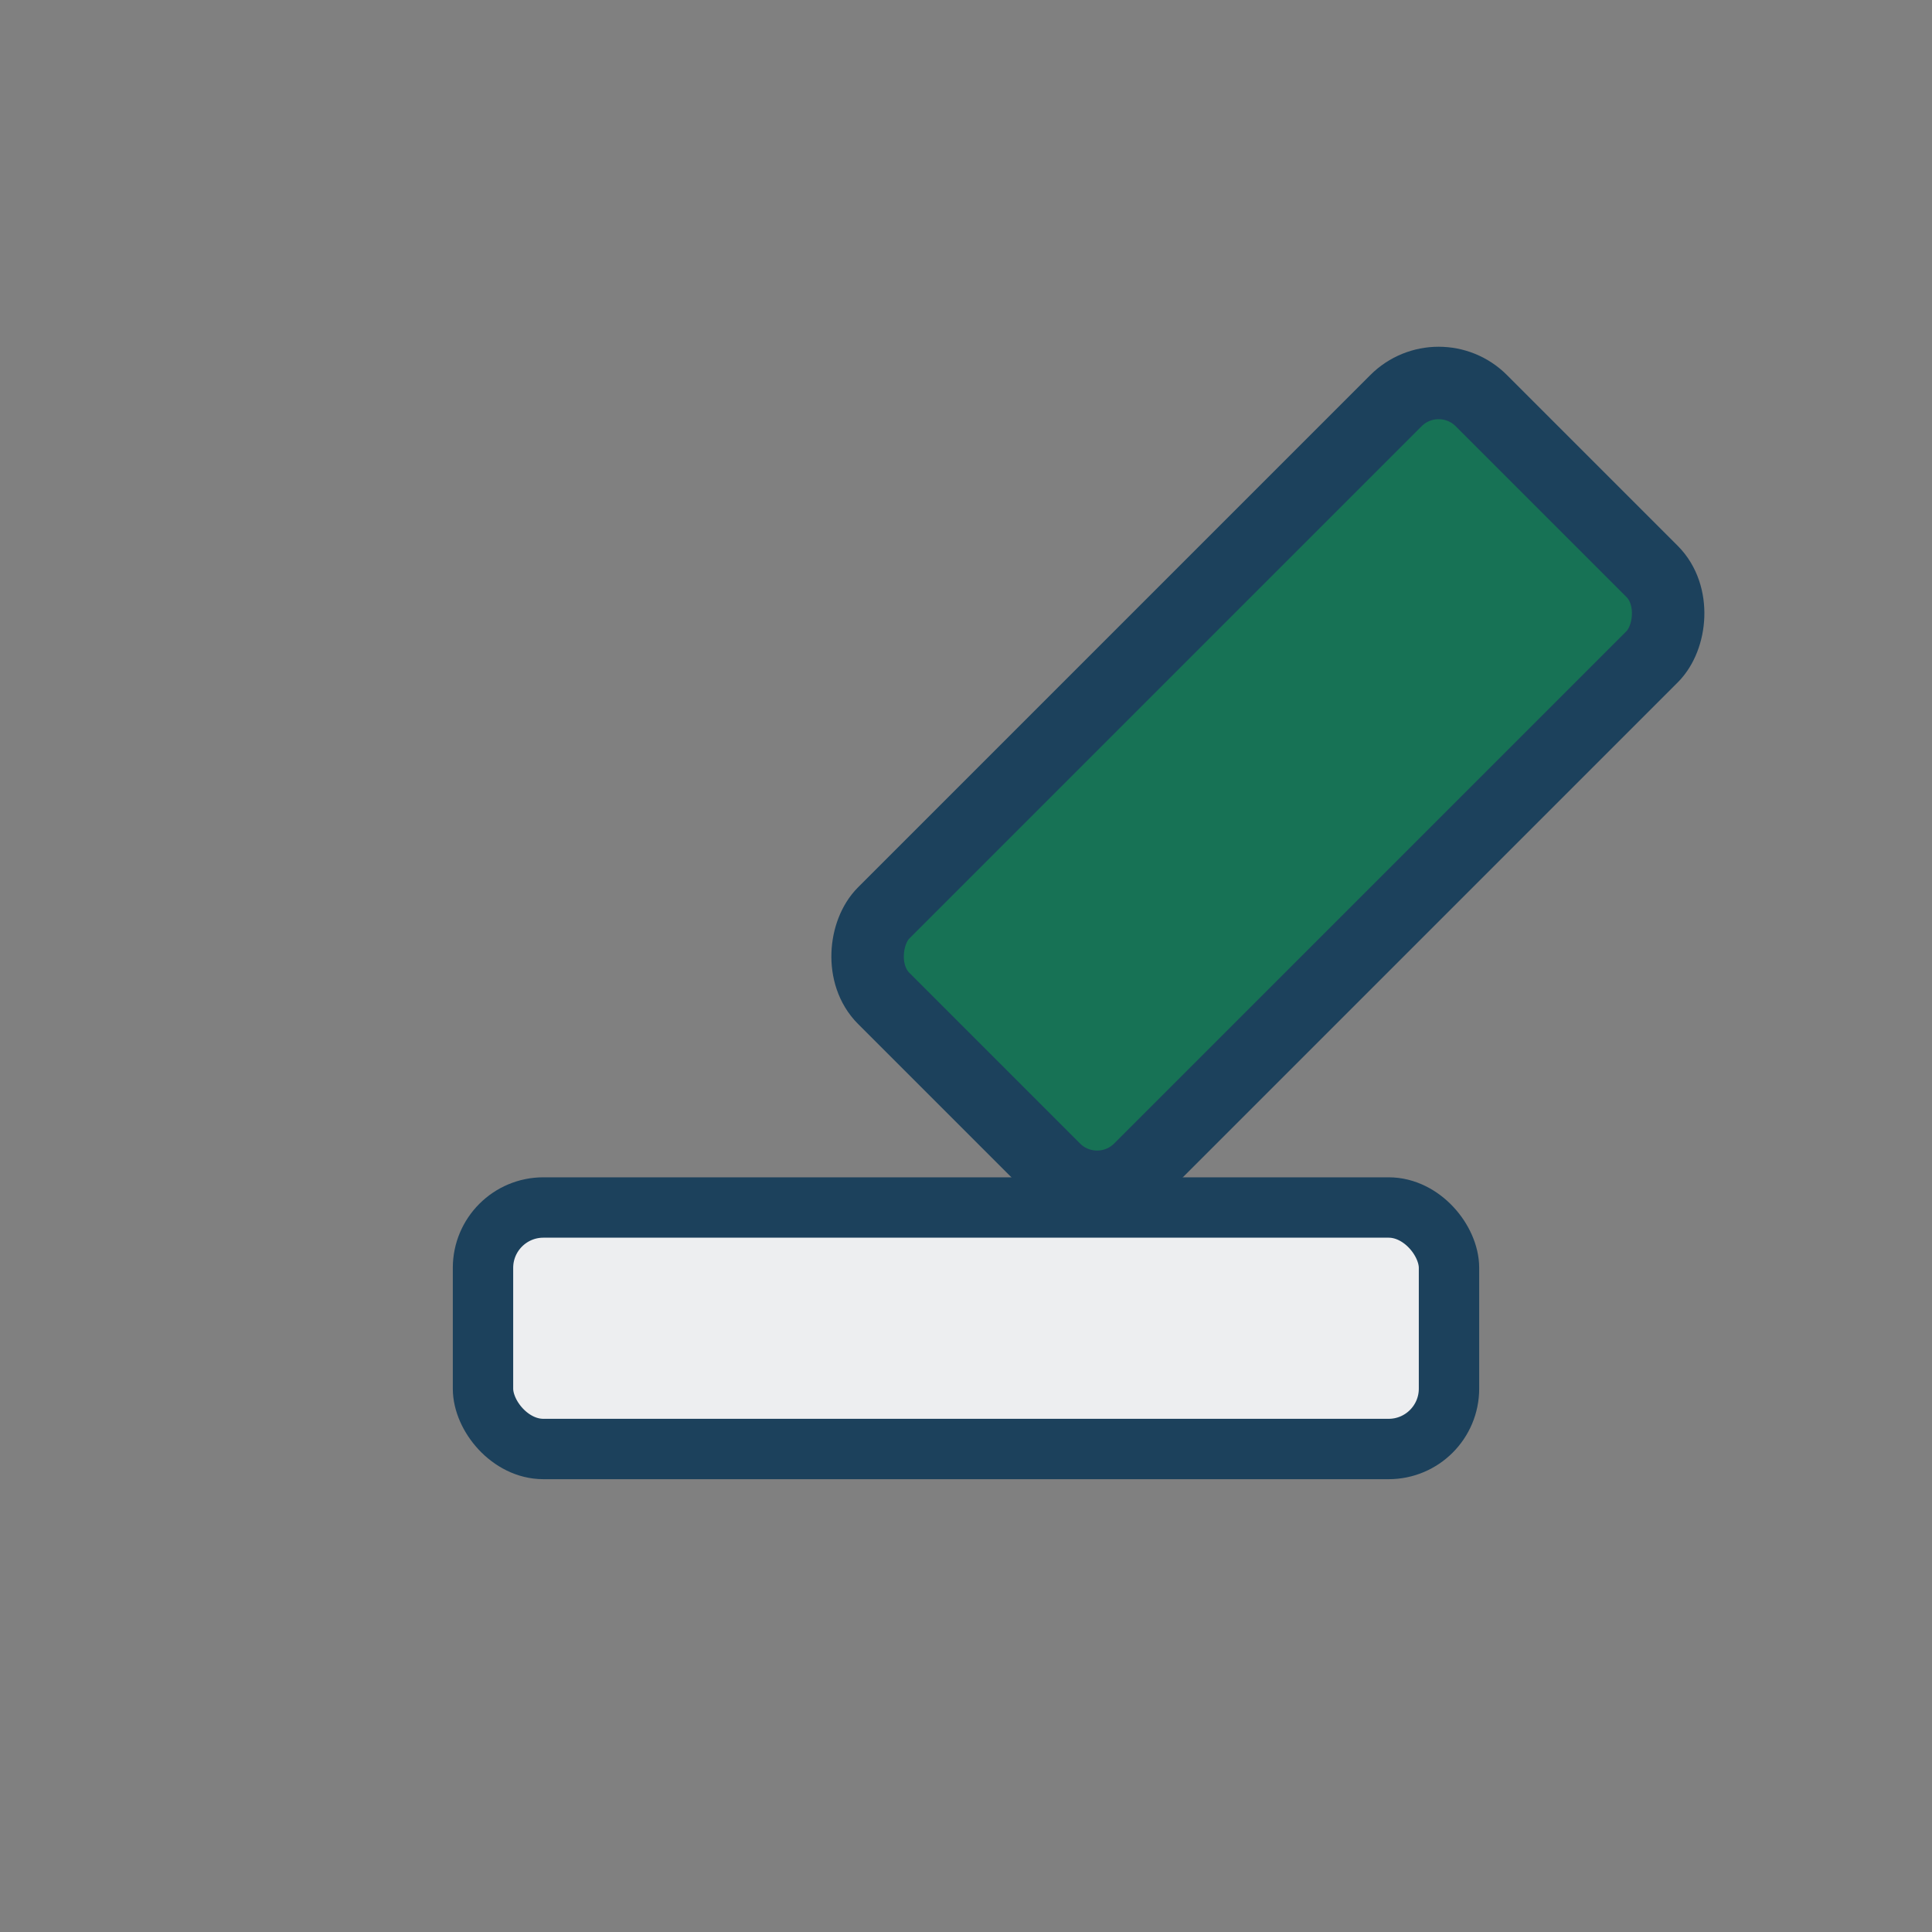
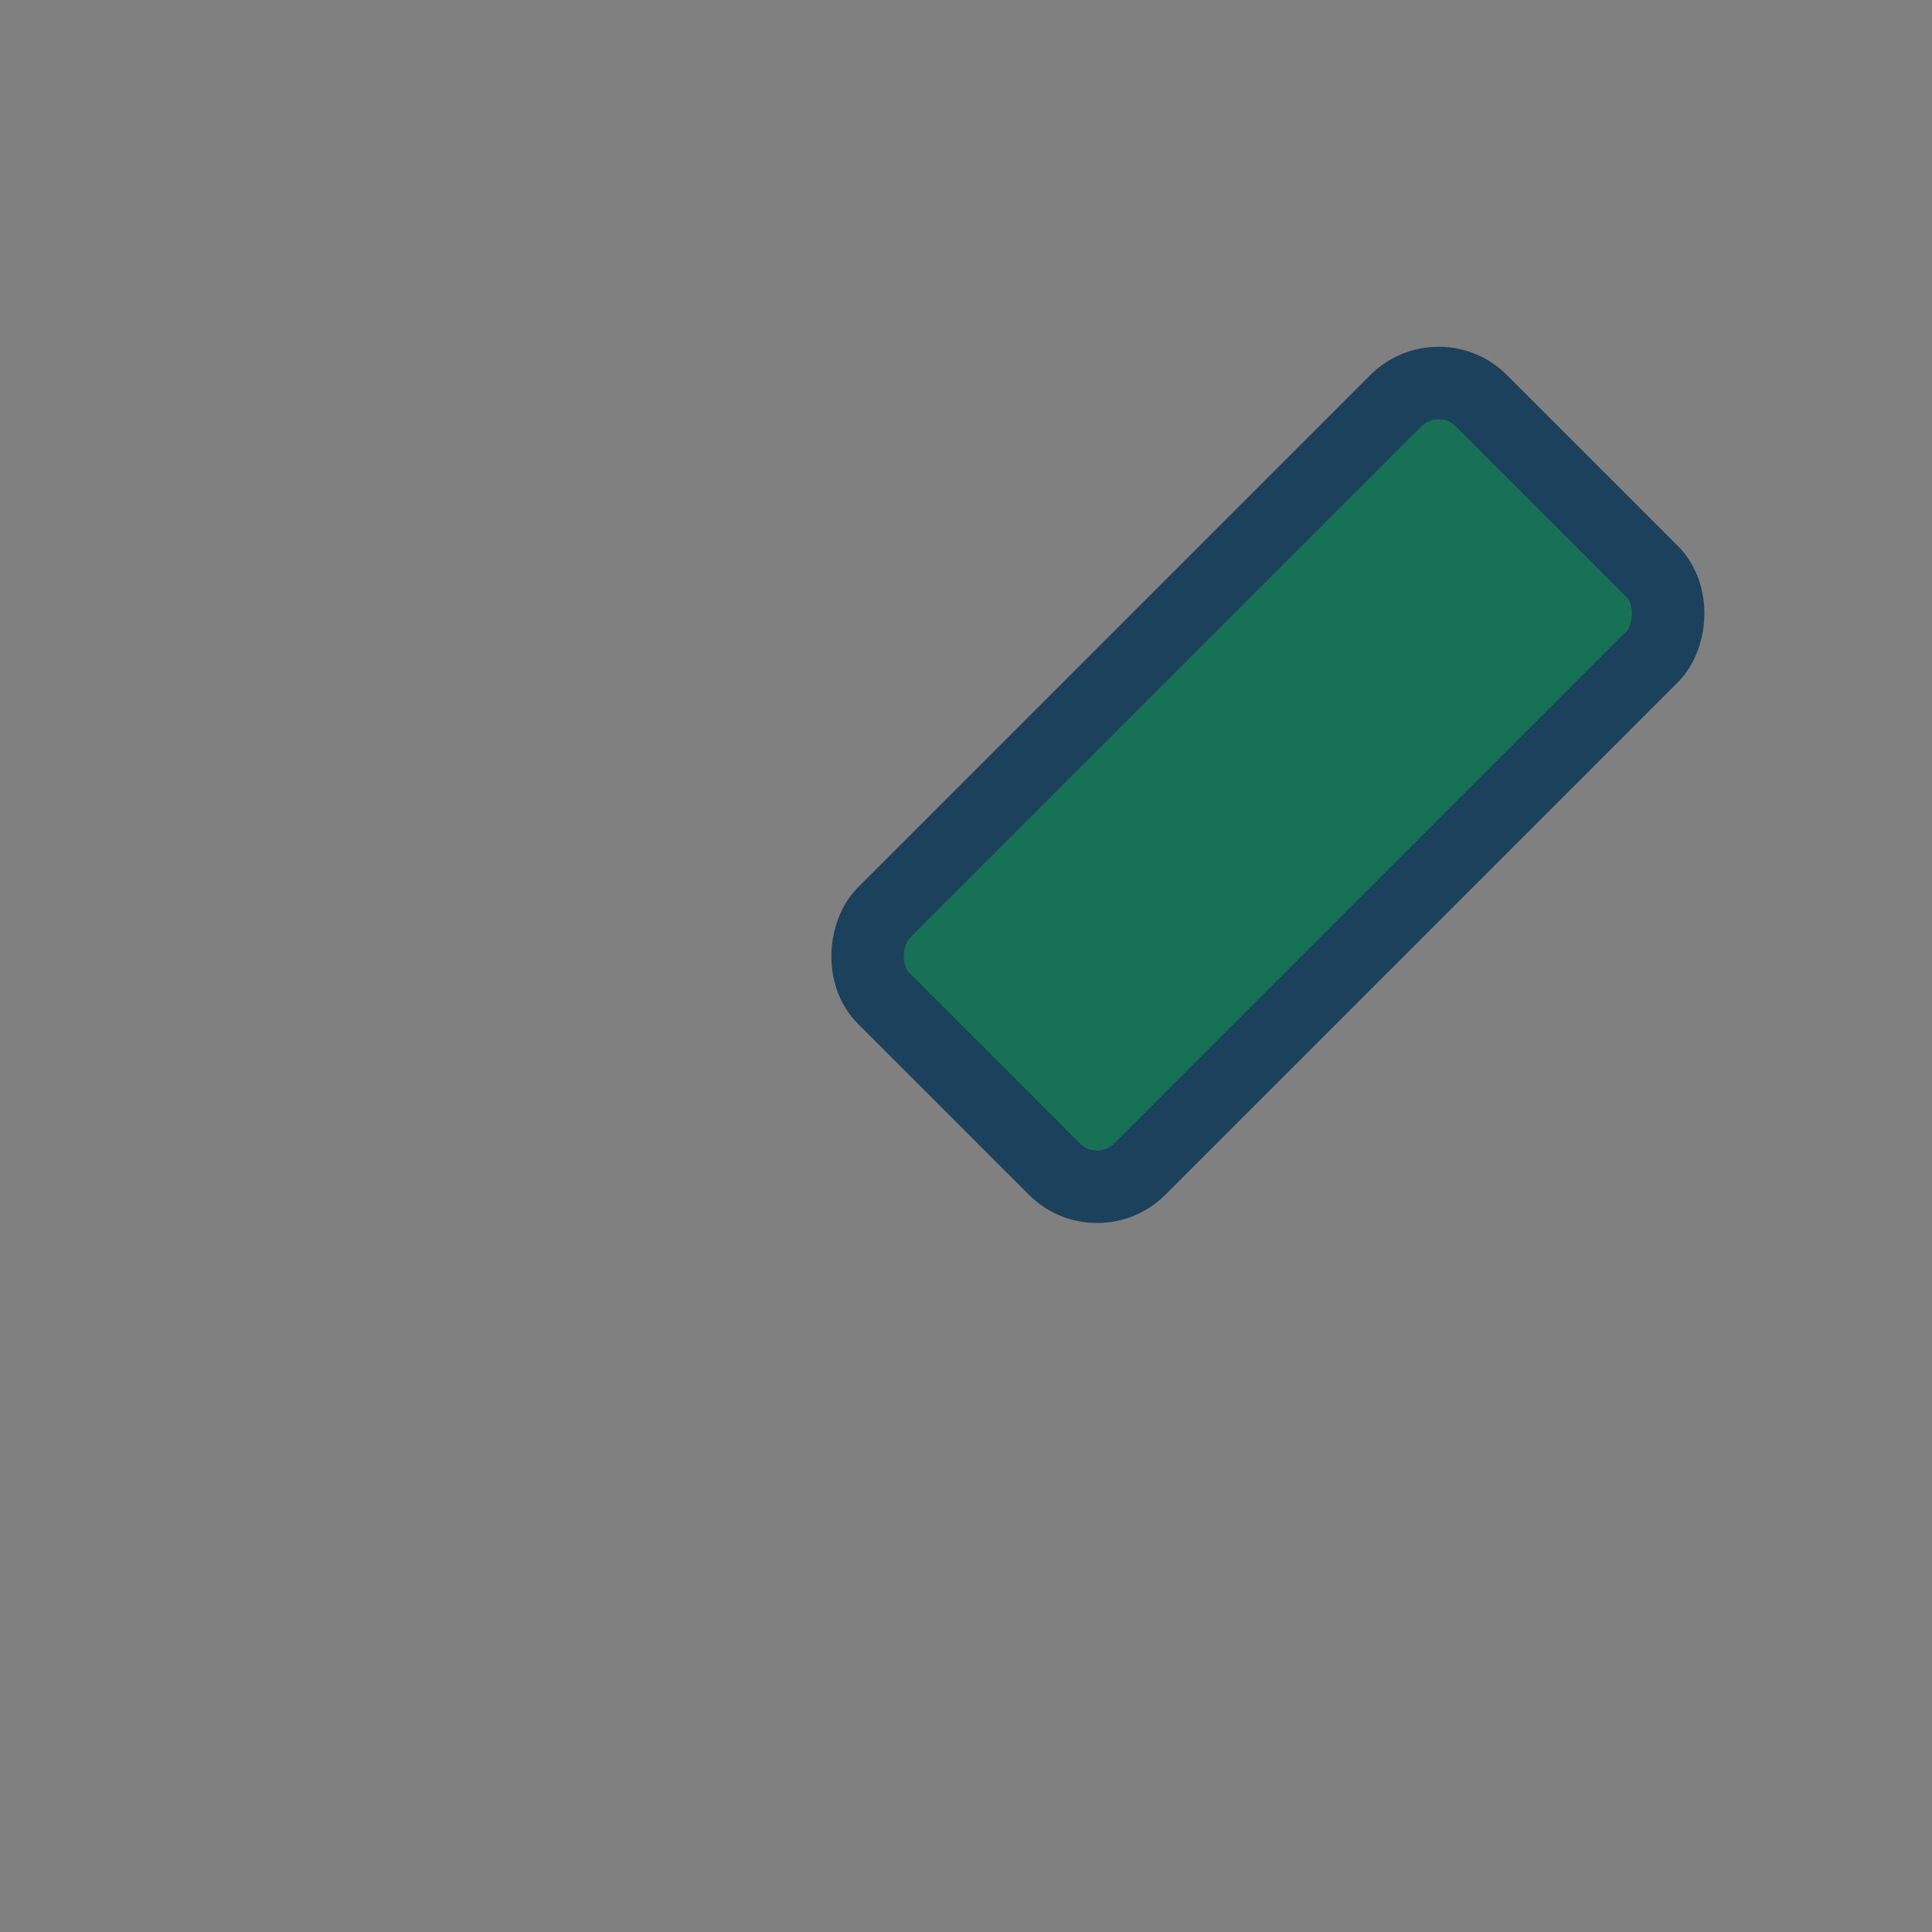
<svg xmlns="http://www.w3.org/2000/svg" width="32" height="32" viewBox="0 0 32 32">
  <rect x="0" y="0" width="32" height="32" fill="#808080" stroke="none" />
-   <rect x="8" y="20" width="16" height="4" rx="1" fill="#EDEEF0" stroke="#1C415C" stroke-width="1" />
  <rect transform="rotate(45 21 13)" x="18" y="6" width="6" height="14" rx="1" fill="#177255" stroke="#1C415C" stroke-width="1.2" />
</svg>